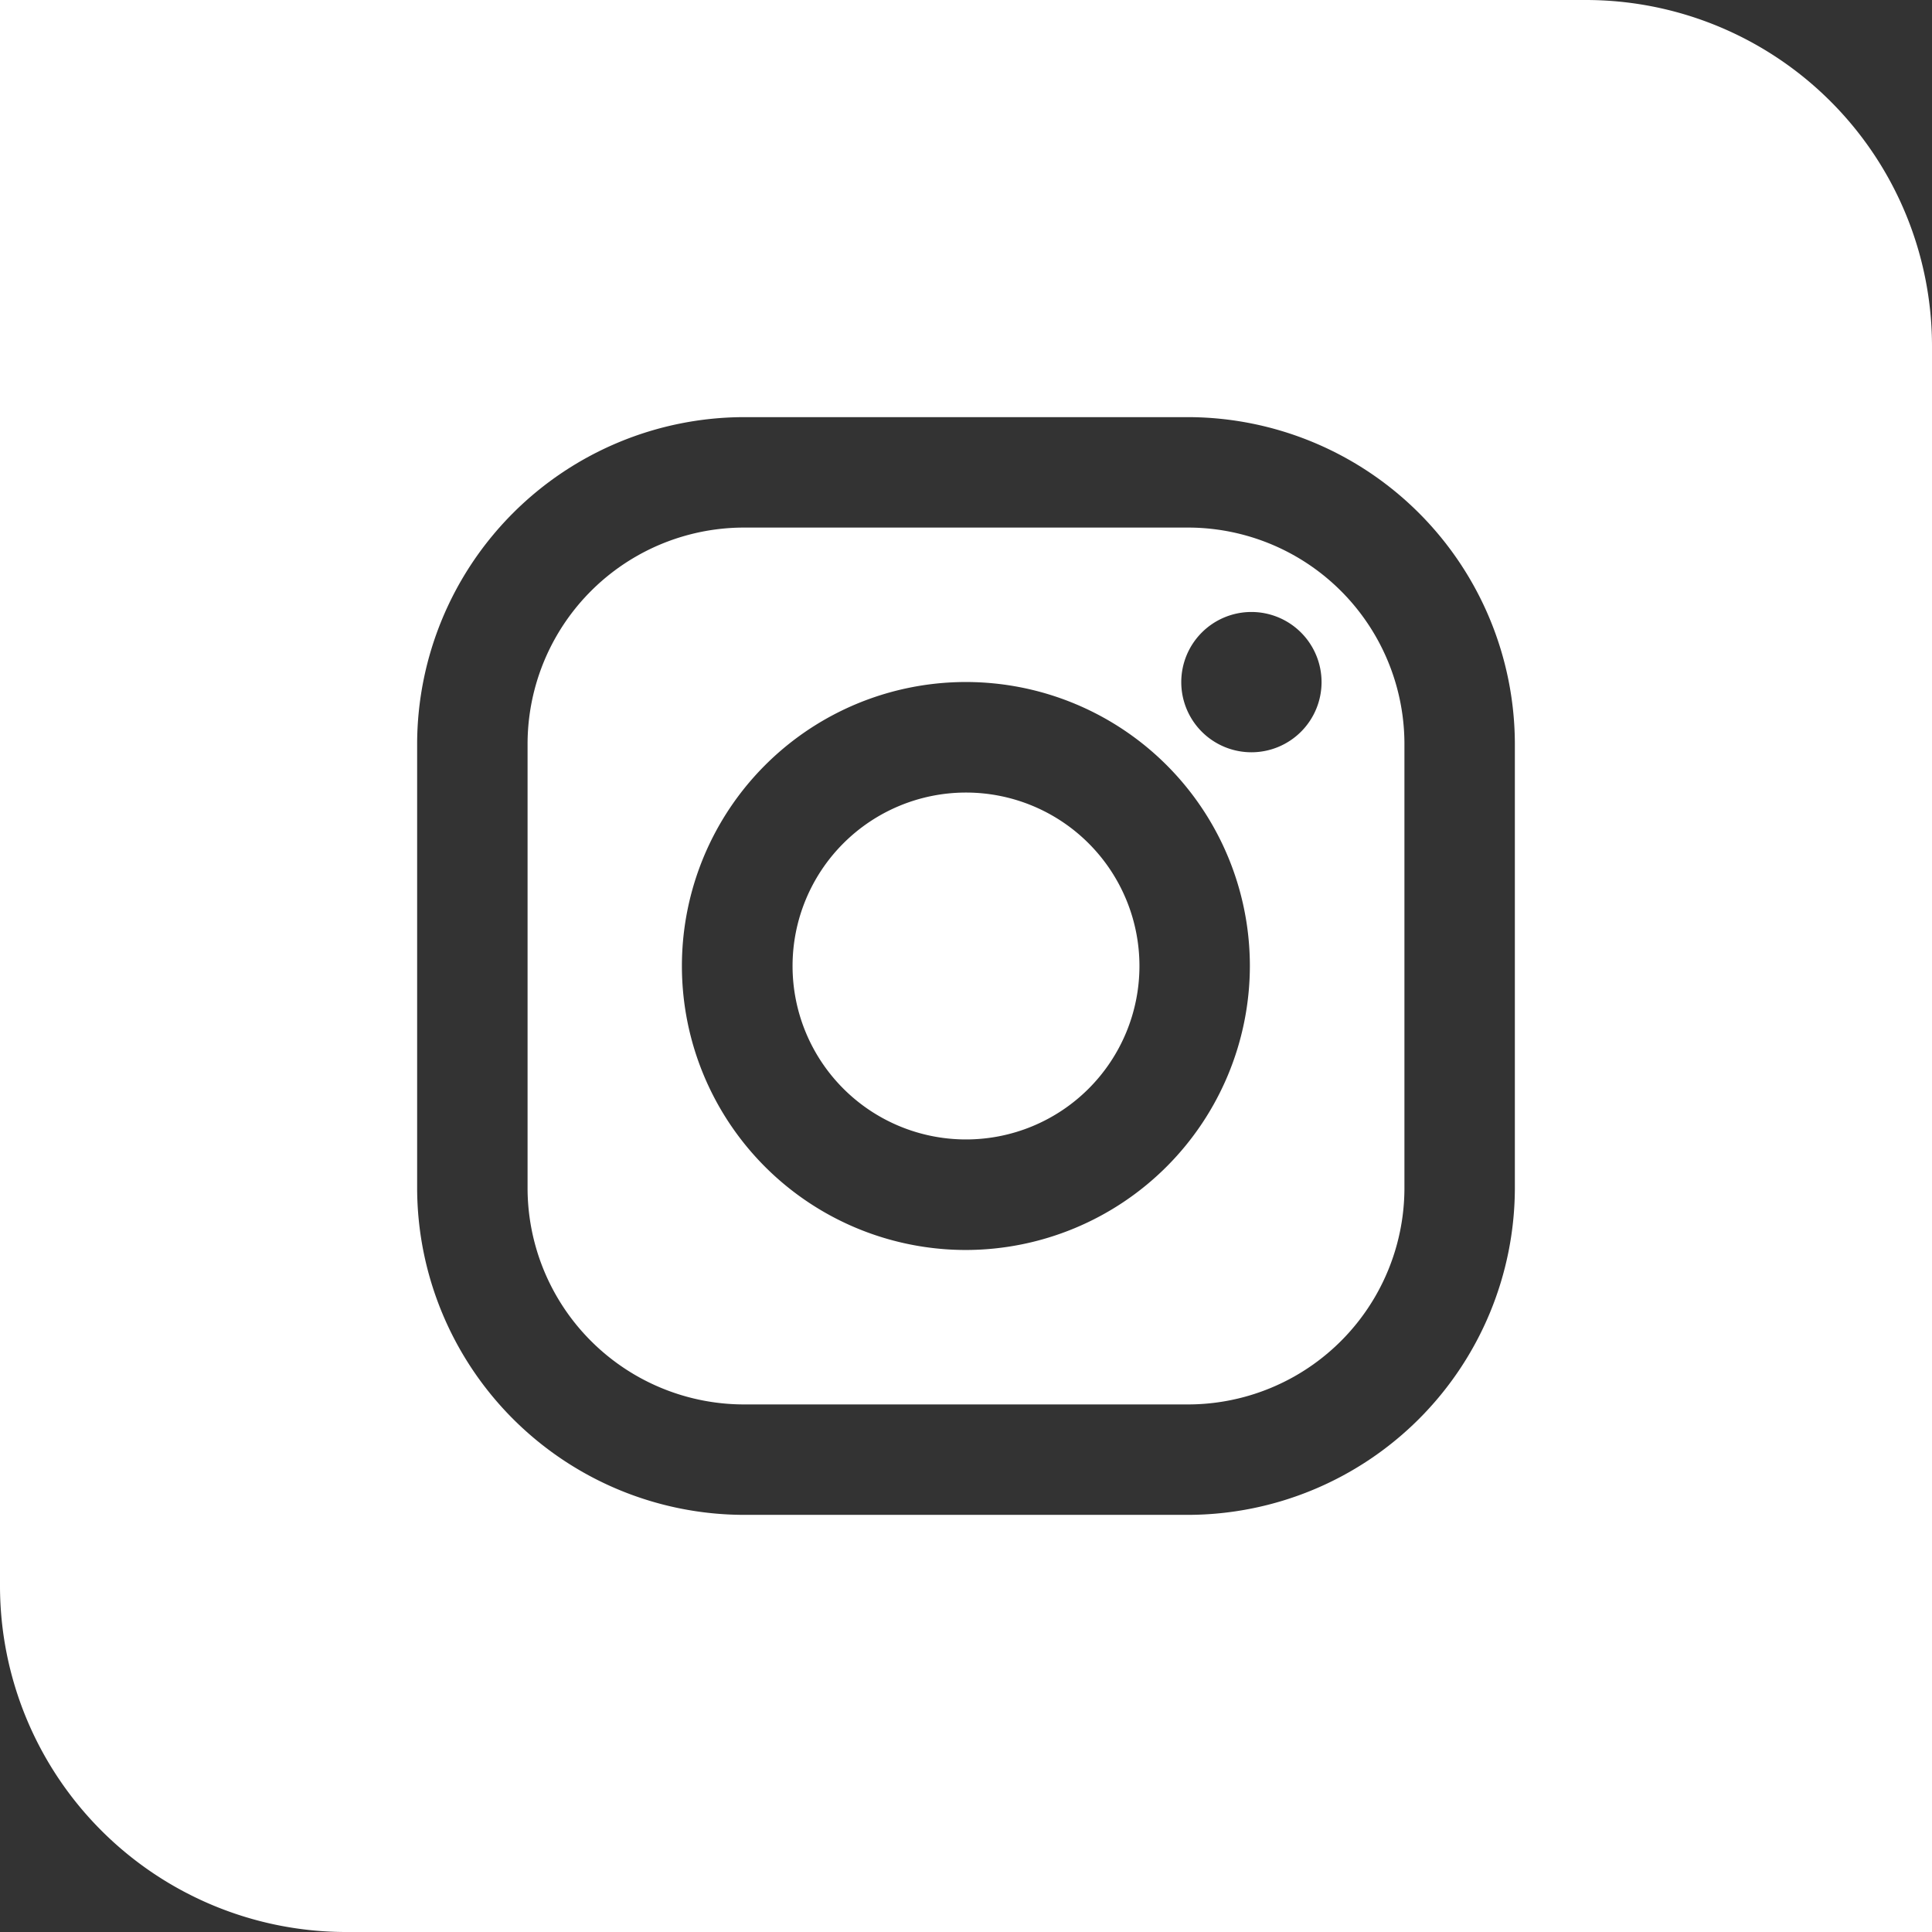
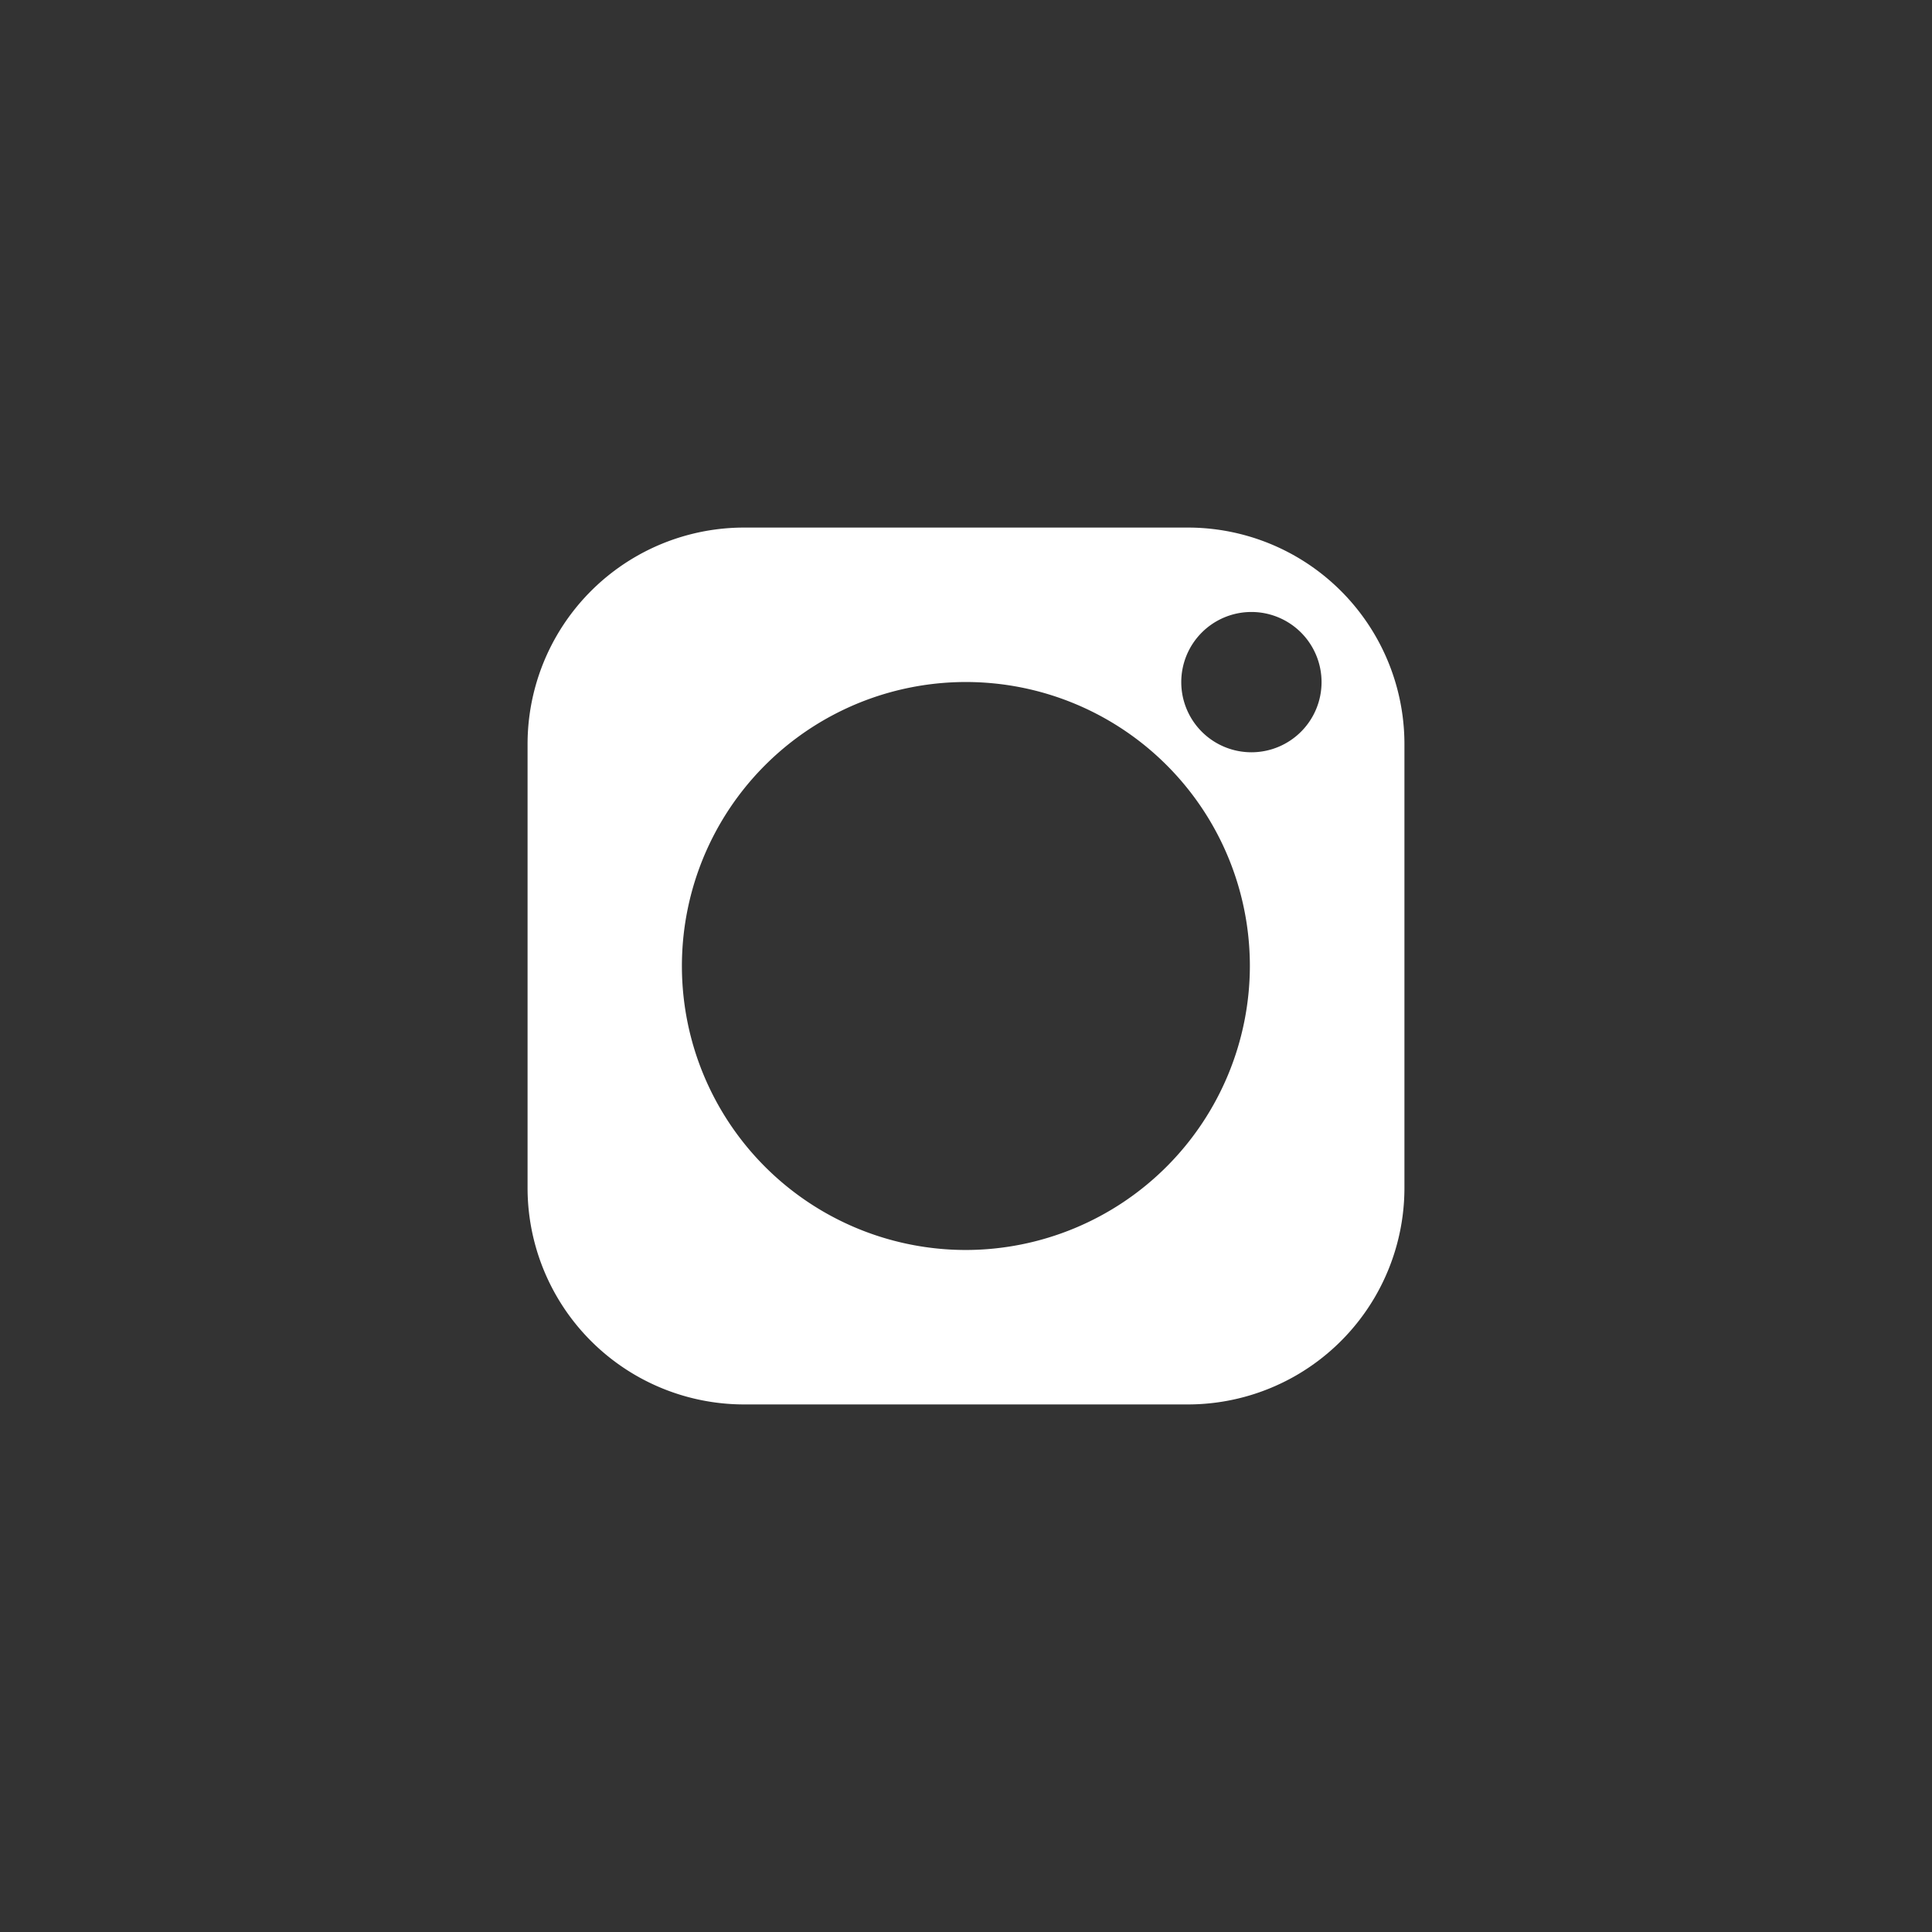
<svg xmlns="http://www.w3.org/2000/svg" viewBox="0 0 176 176" width="300" height="300" version="1.1">
  <rect x="0" y="0" width="176" height="176" fill="#333333" stroke="none" />
  <g width="100%" height="100%" transform="matrix(1,0,0,1,0,0)">
    <g id="Layer_2" data-name="Layer 2">
      <g id="_05.instagram" data-name="05.instagram">
-         <path d="M103.8,88A15.8,15.8,0,1,1,88,72.2,15.8,15.8,0,0,1,103.8,88Z" fill="#ffffff" fill-opacity="1" data-original-color="#000000ff" stroke="none" stroke-opacity="1" />
        <path d="M108.21,48.06H67.79A19.73,19.73,0,0,0,48.06,67.79v40.42a19.73,19.73,0,0,0,19.73,19.73h40.42a19.73,19.73,0,0,0,19.73-19.73V67.79A19.73,19.73,0,0,0,108.21,48.06ZM88,113.87A25.87,25.87,0,1,1,113.86,88,25.91,25.91,0,0,1,88,113.87Zm26-45.34a6.39,6.39,0,1,1,6.39-6.39A6.39,6.39,0,0,1,114,68.53Z" fill="#ffffff" fill-opacity="1" data-original-color="#000000ff" stroke="none" stroke-opacity="1" />
-         <path d="M144.46,0H0V144.46A31.54,31.54,0,0,0,31.54,176H176V31.55A31.54,31.54,0,0,0,144.46,0ZM138,108.21A29.83,29.83,0,0,1,108.21,138H67.79A29.83,29.83,0,0,1,38,108.21V67.79A29.83,29.83,0,0,1,67.79,38h40.42A29.83,29.83,0,0,1,138,67.79Z" fill="#ffffff" fill-opacity="1" data-original-color="#000000ff" stroke="none" stroke-opacity="1" />
      </g>
    </g>
  </g>
</svg>